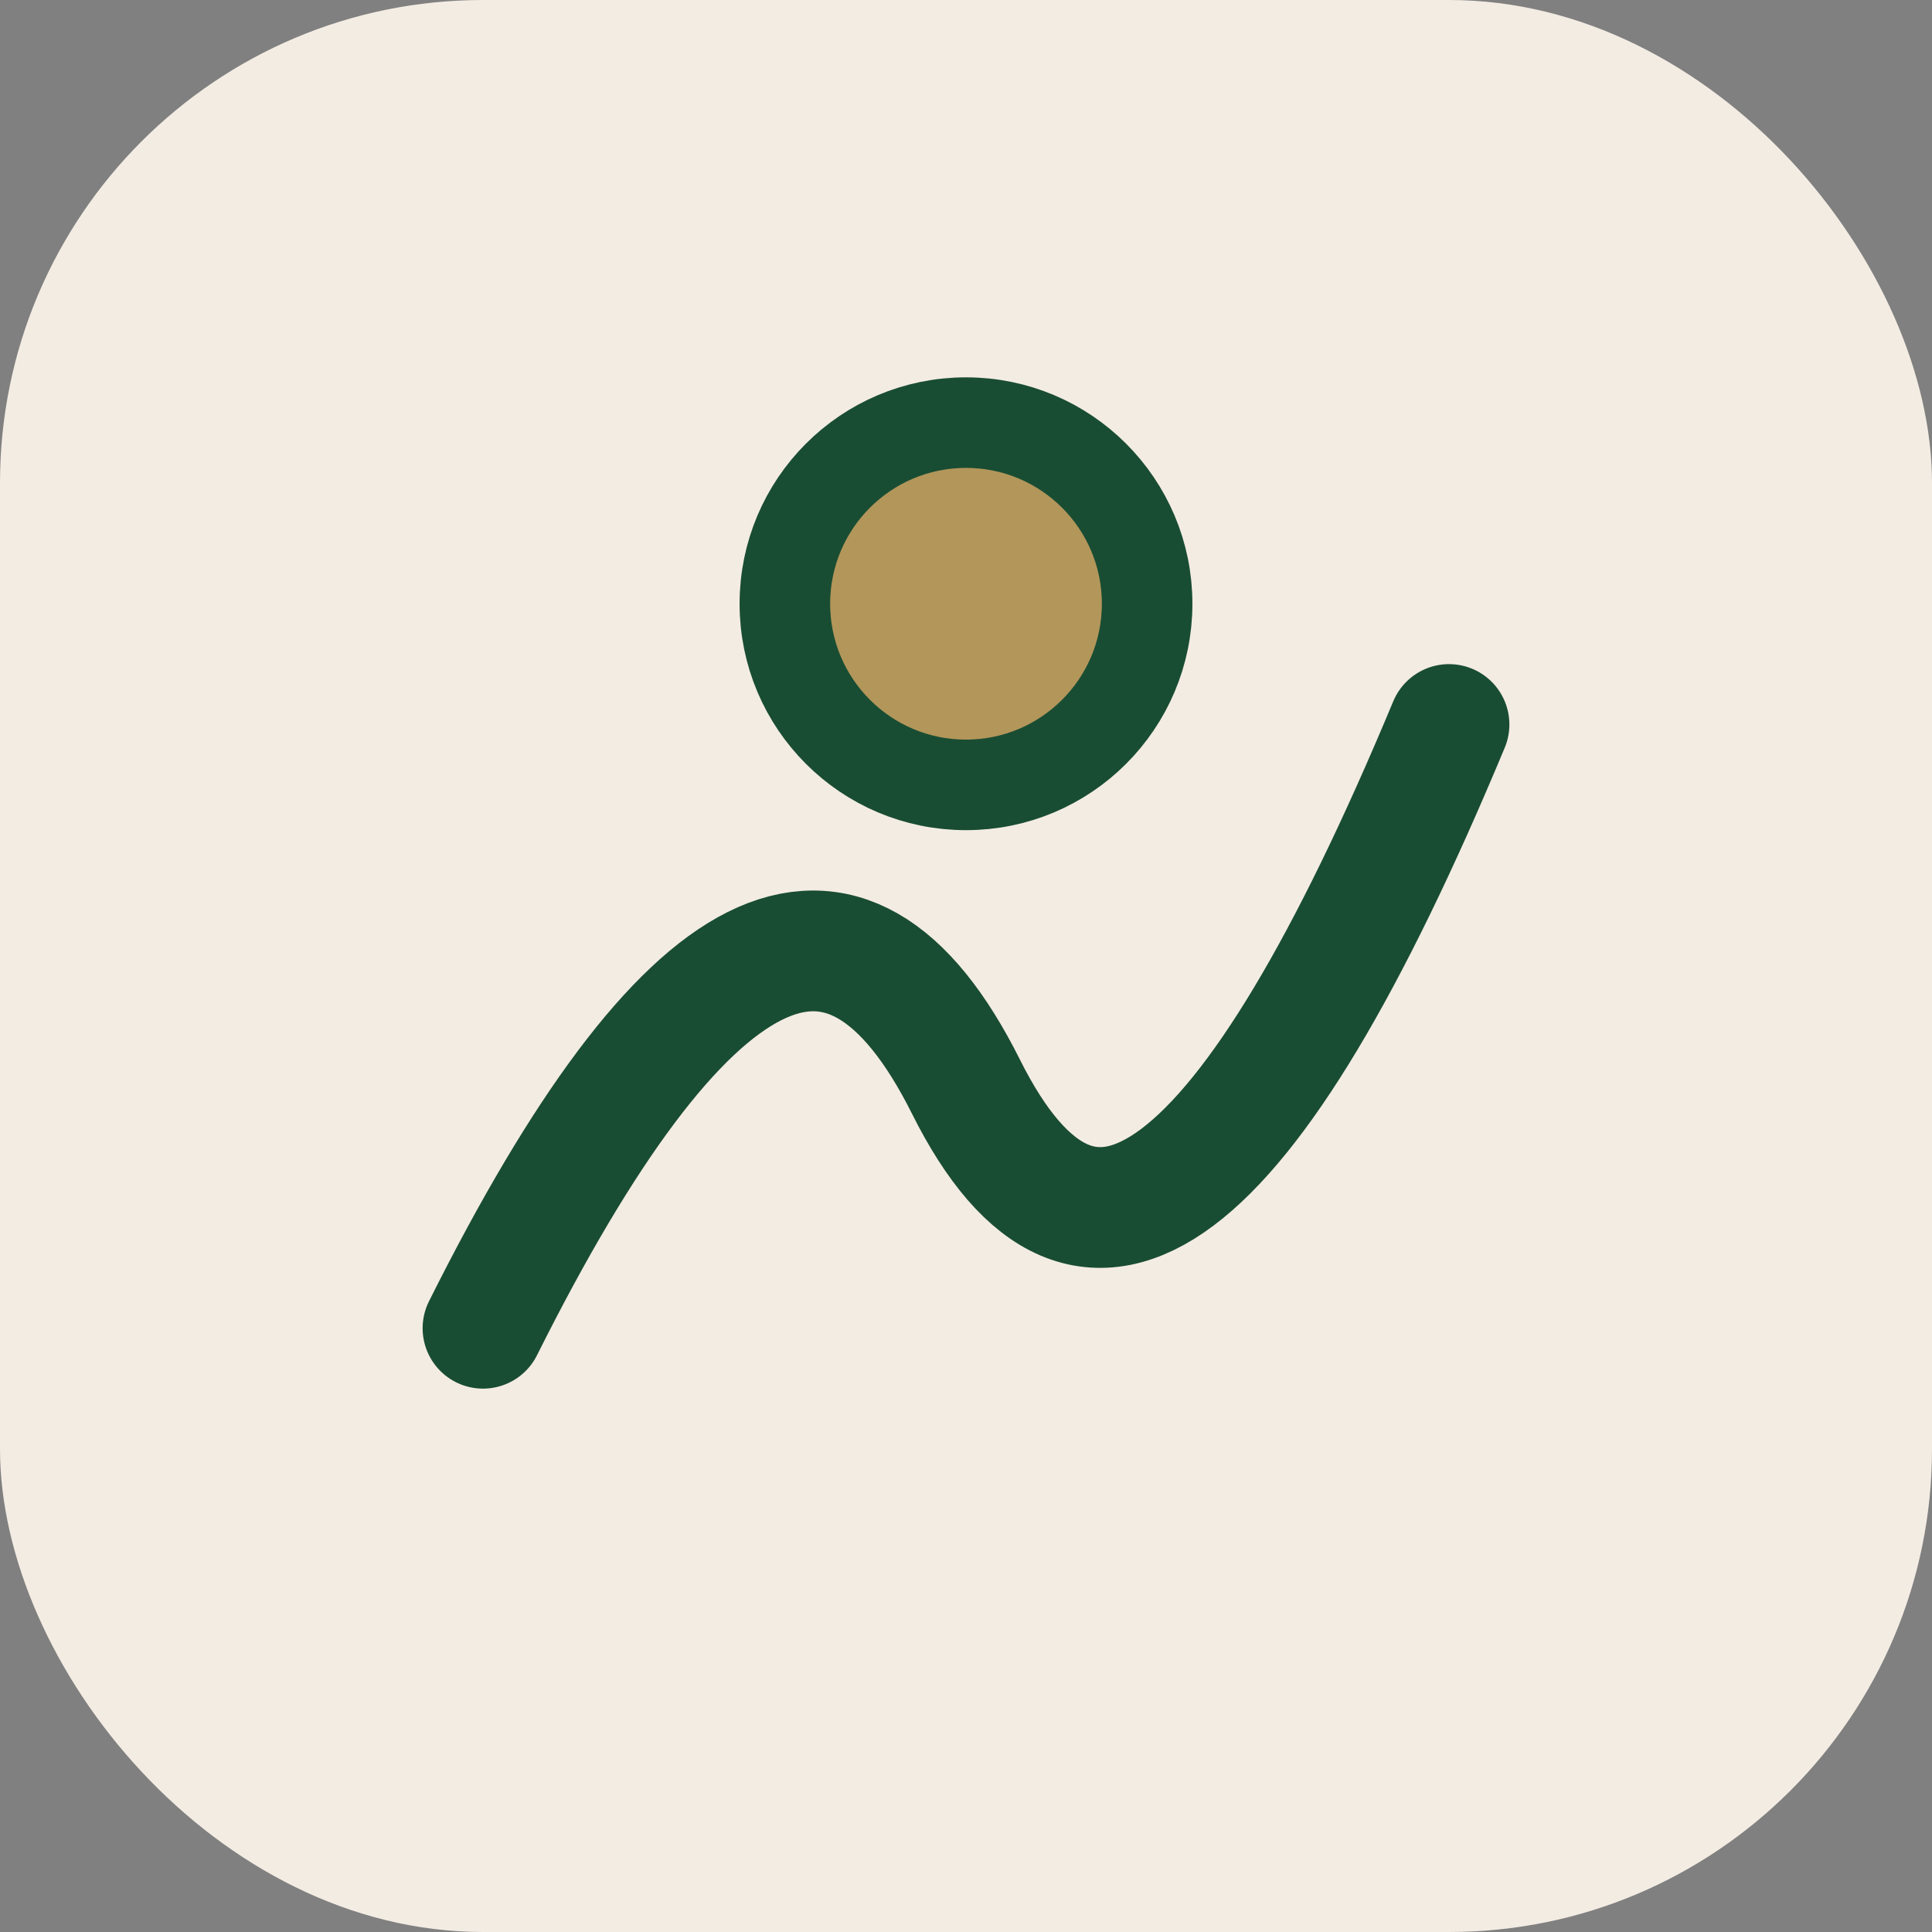
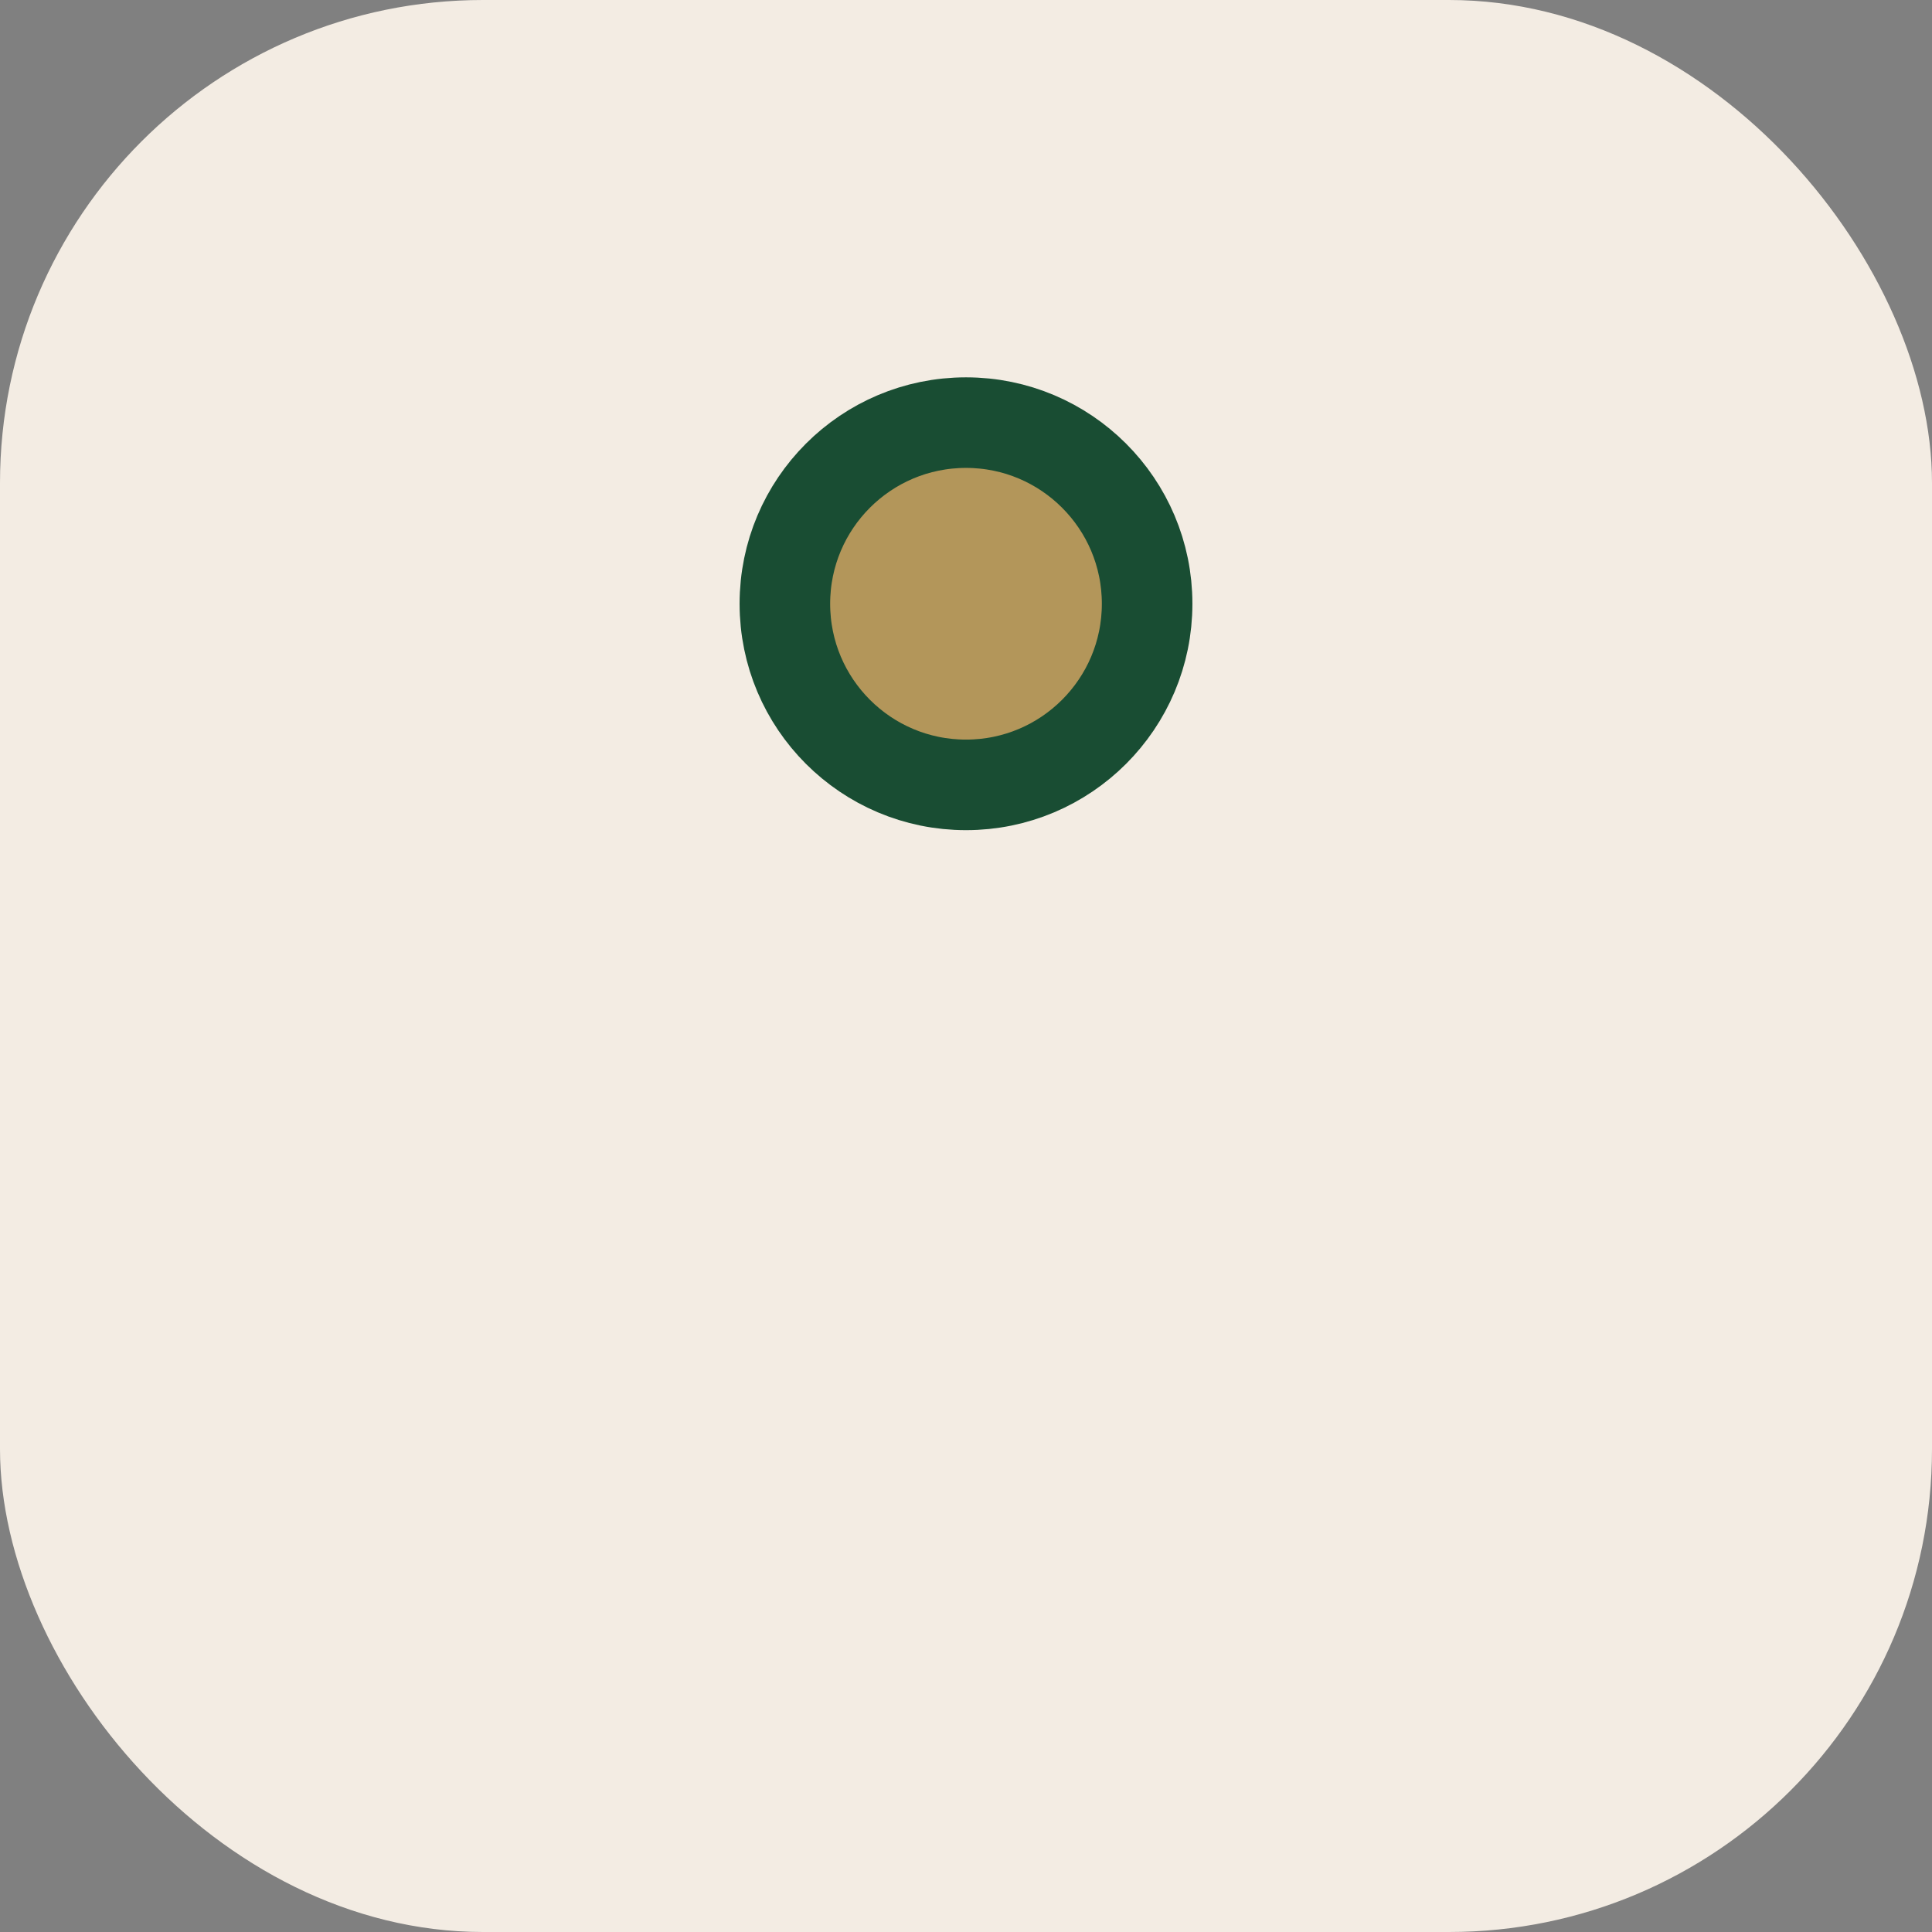
<svg xmlns="http://www.w3.org/2000/svg" width="32" height="32" viewBox="0 0 32 32">
  <rect x="0" y="0" width="32" height="32" fill="#808080" stroke="none" />
  <rect width="32" height="32" rx="8" fill="#F3ECE3" />
-   <path d="M8 22 Q13 12 16 18 Q19 24 24 12" stroke="#194D33" stroke-width="2" fill="none" stroke-linecap="round" />
  <circle cx="16" cy="10" r="3" fill="#B3965A" stroke="#194D33" stroke-width="1.5" />
</svg>